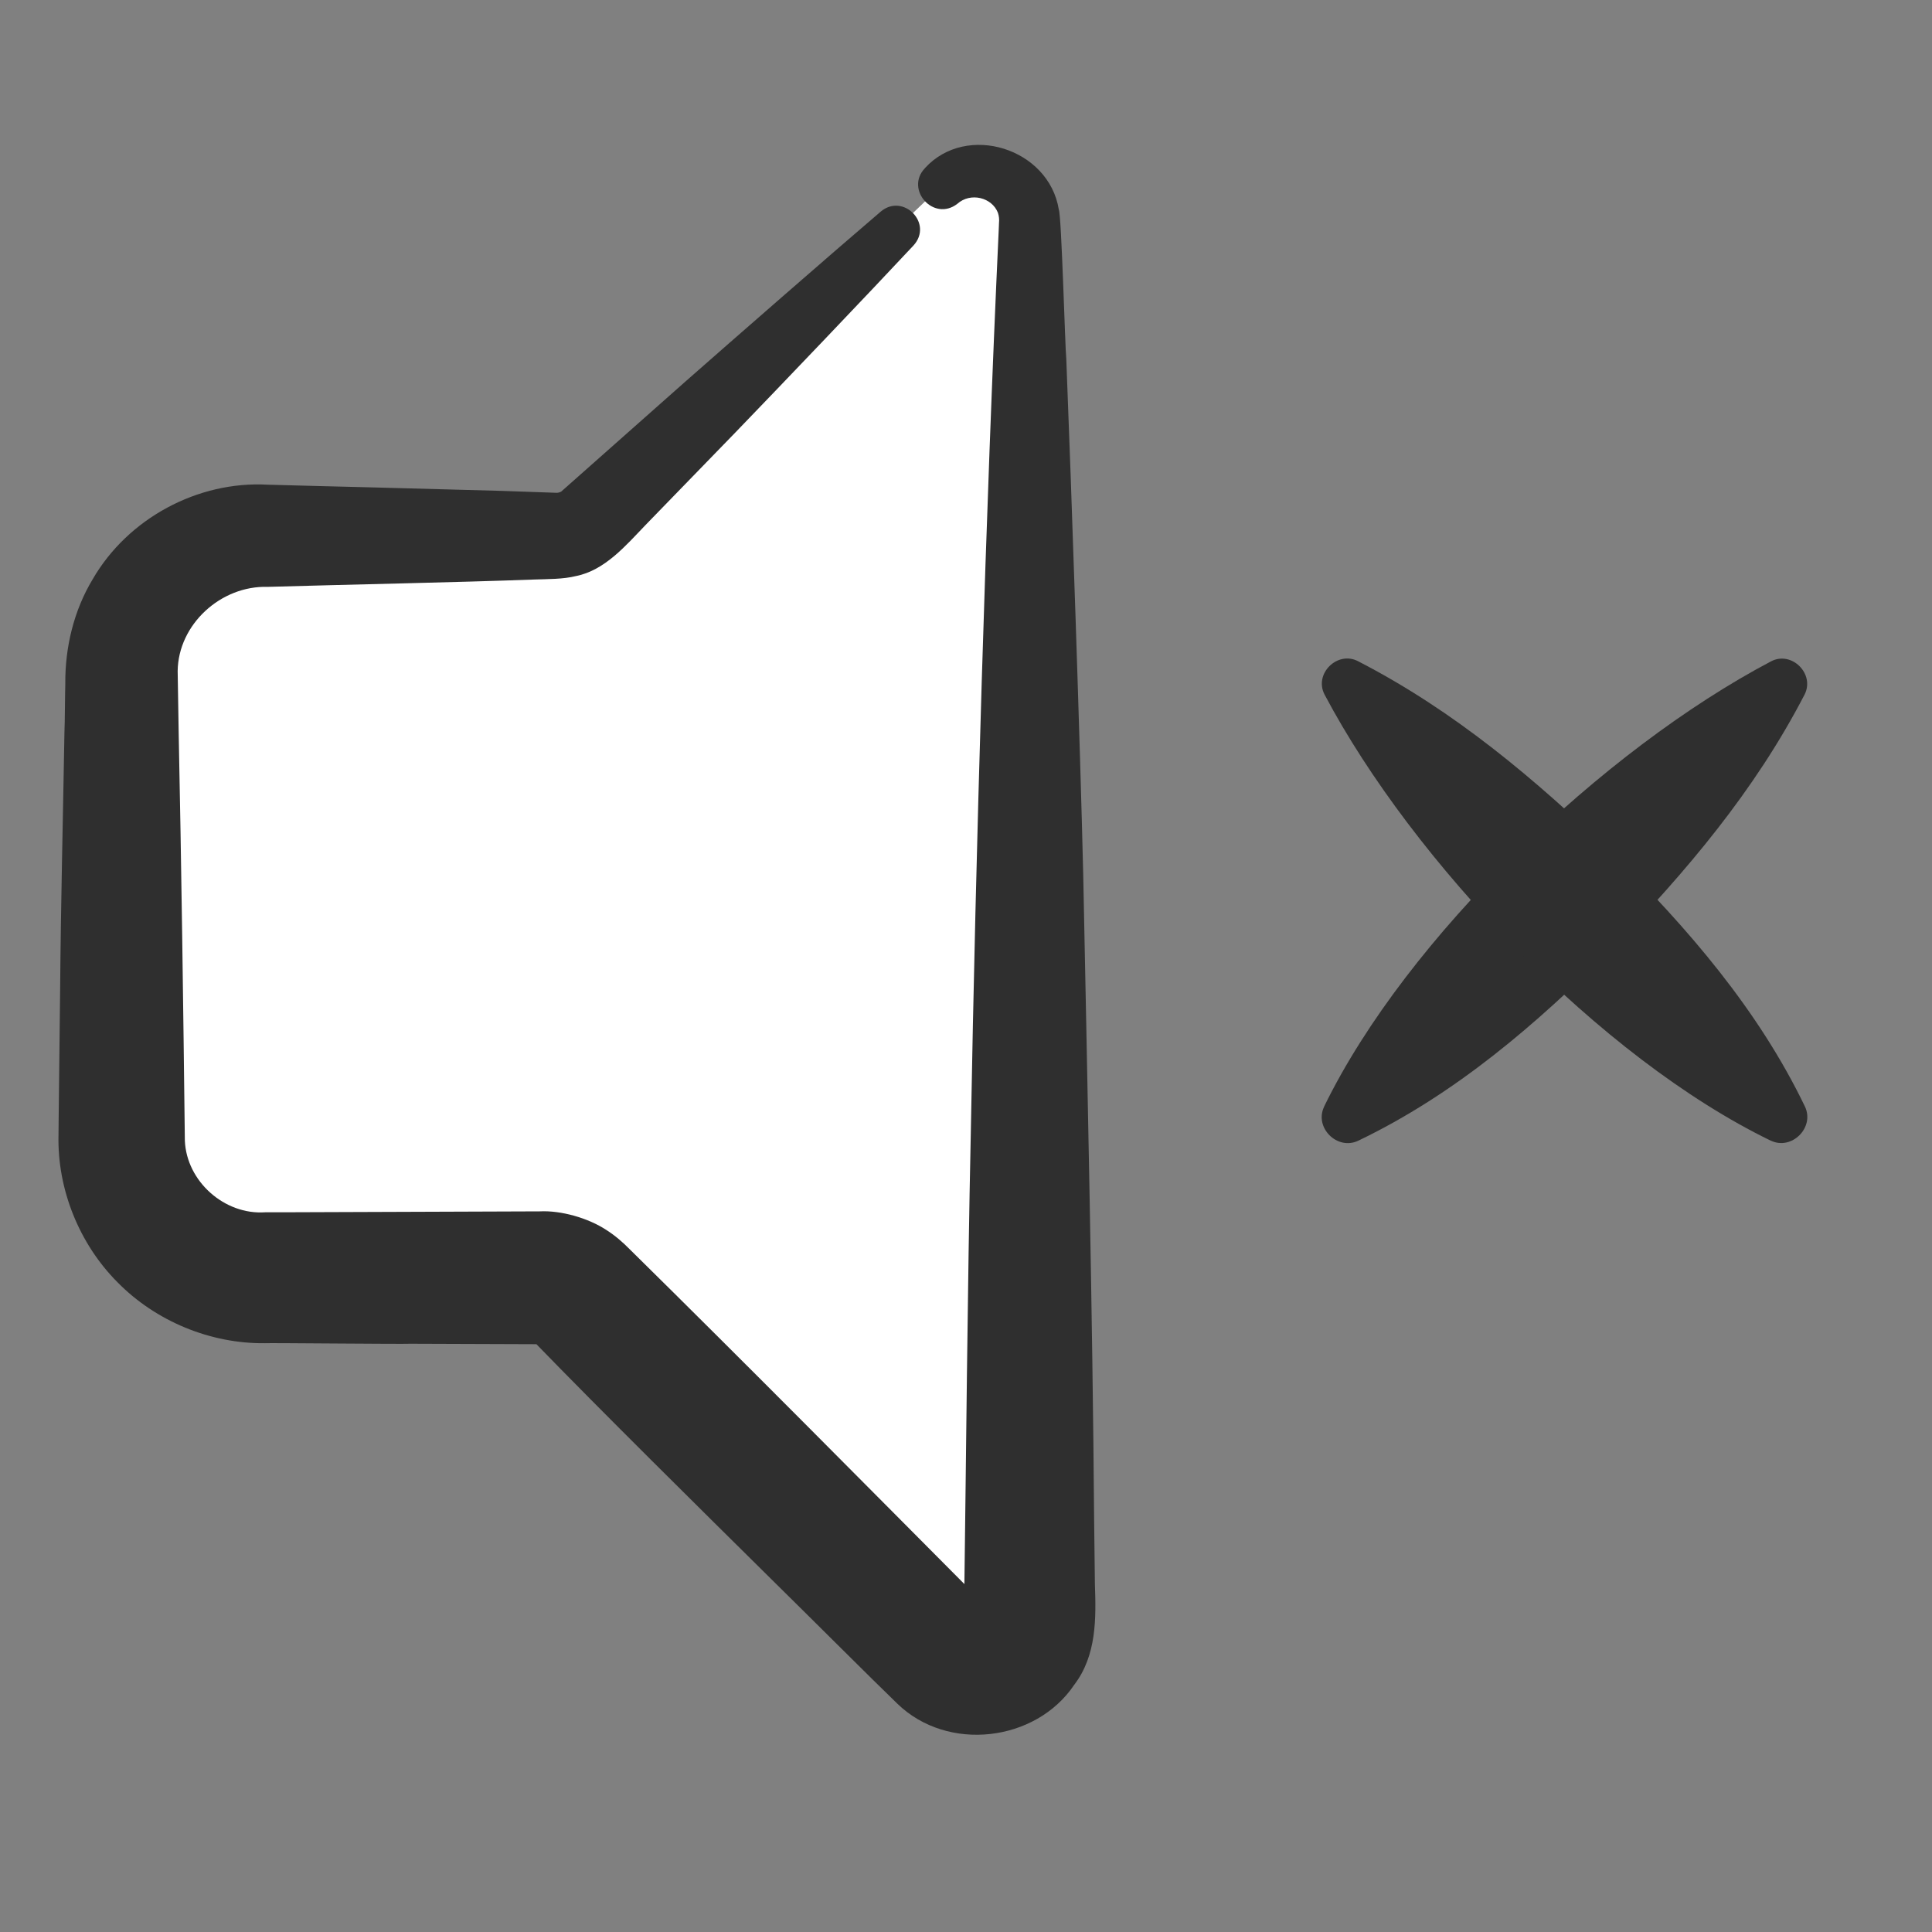
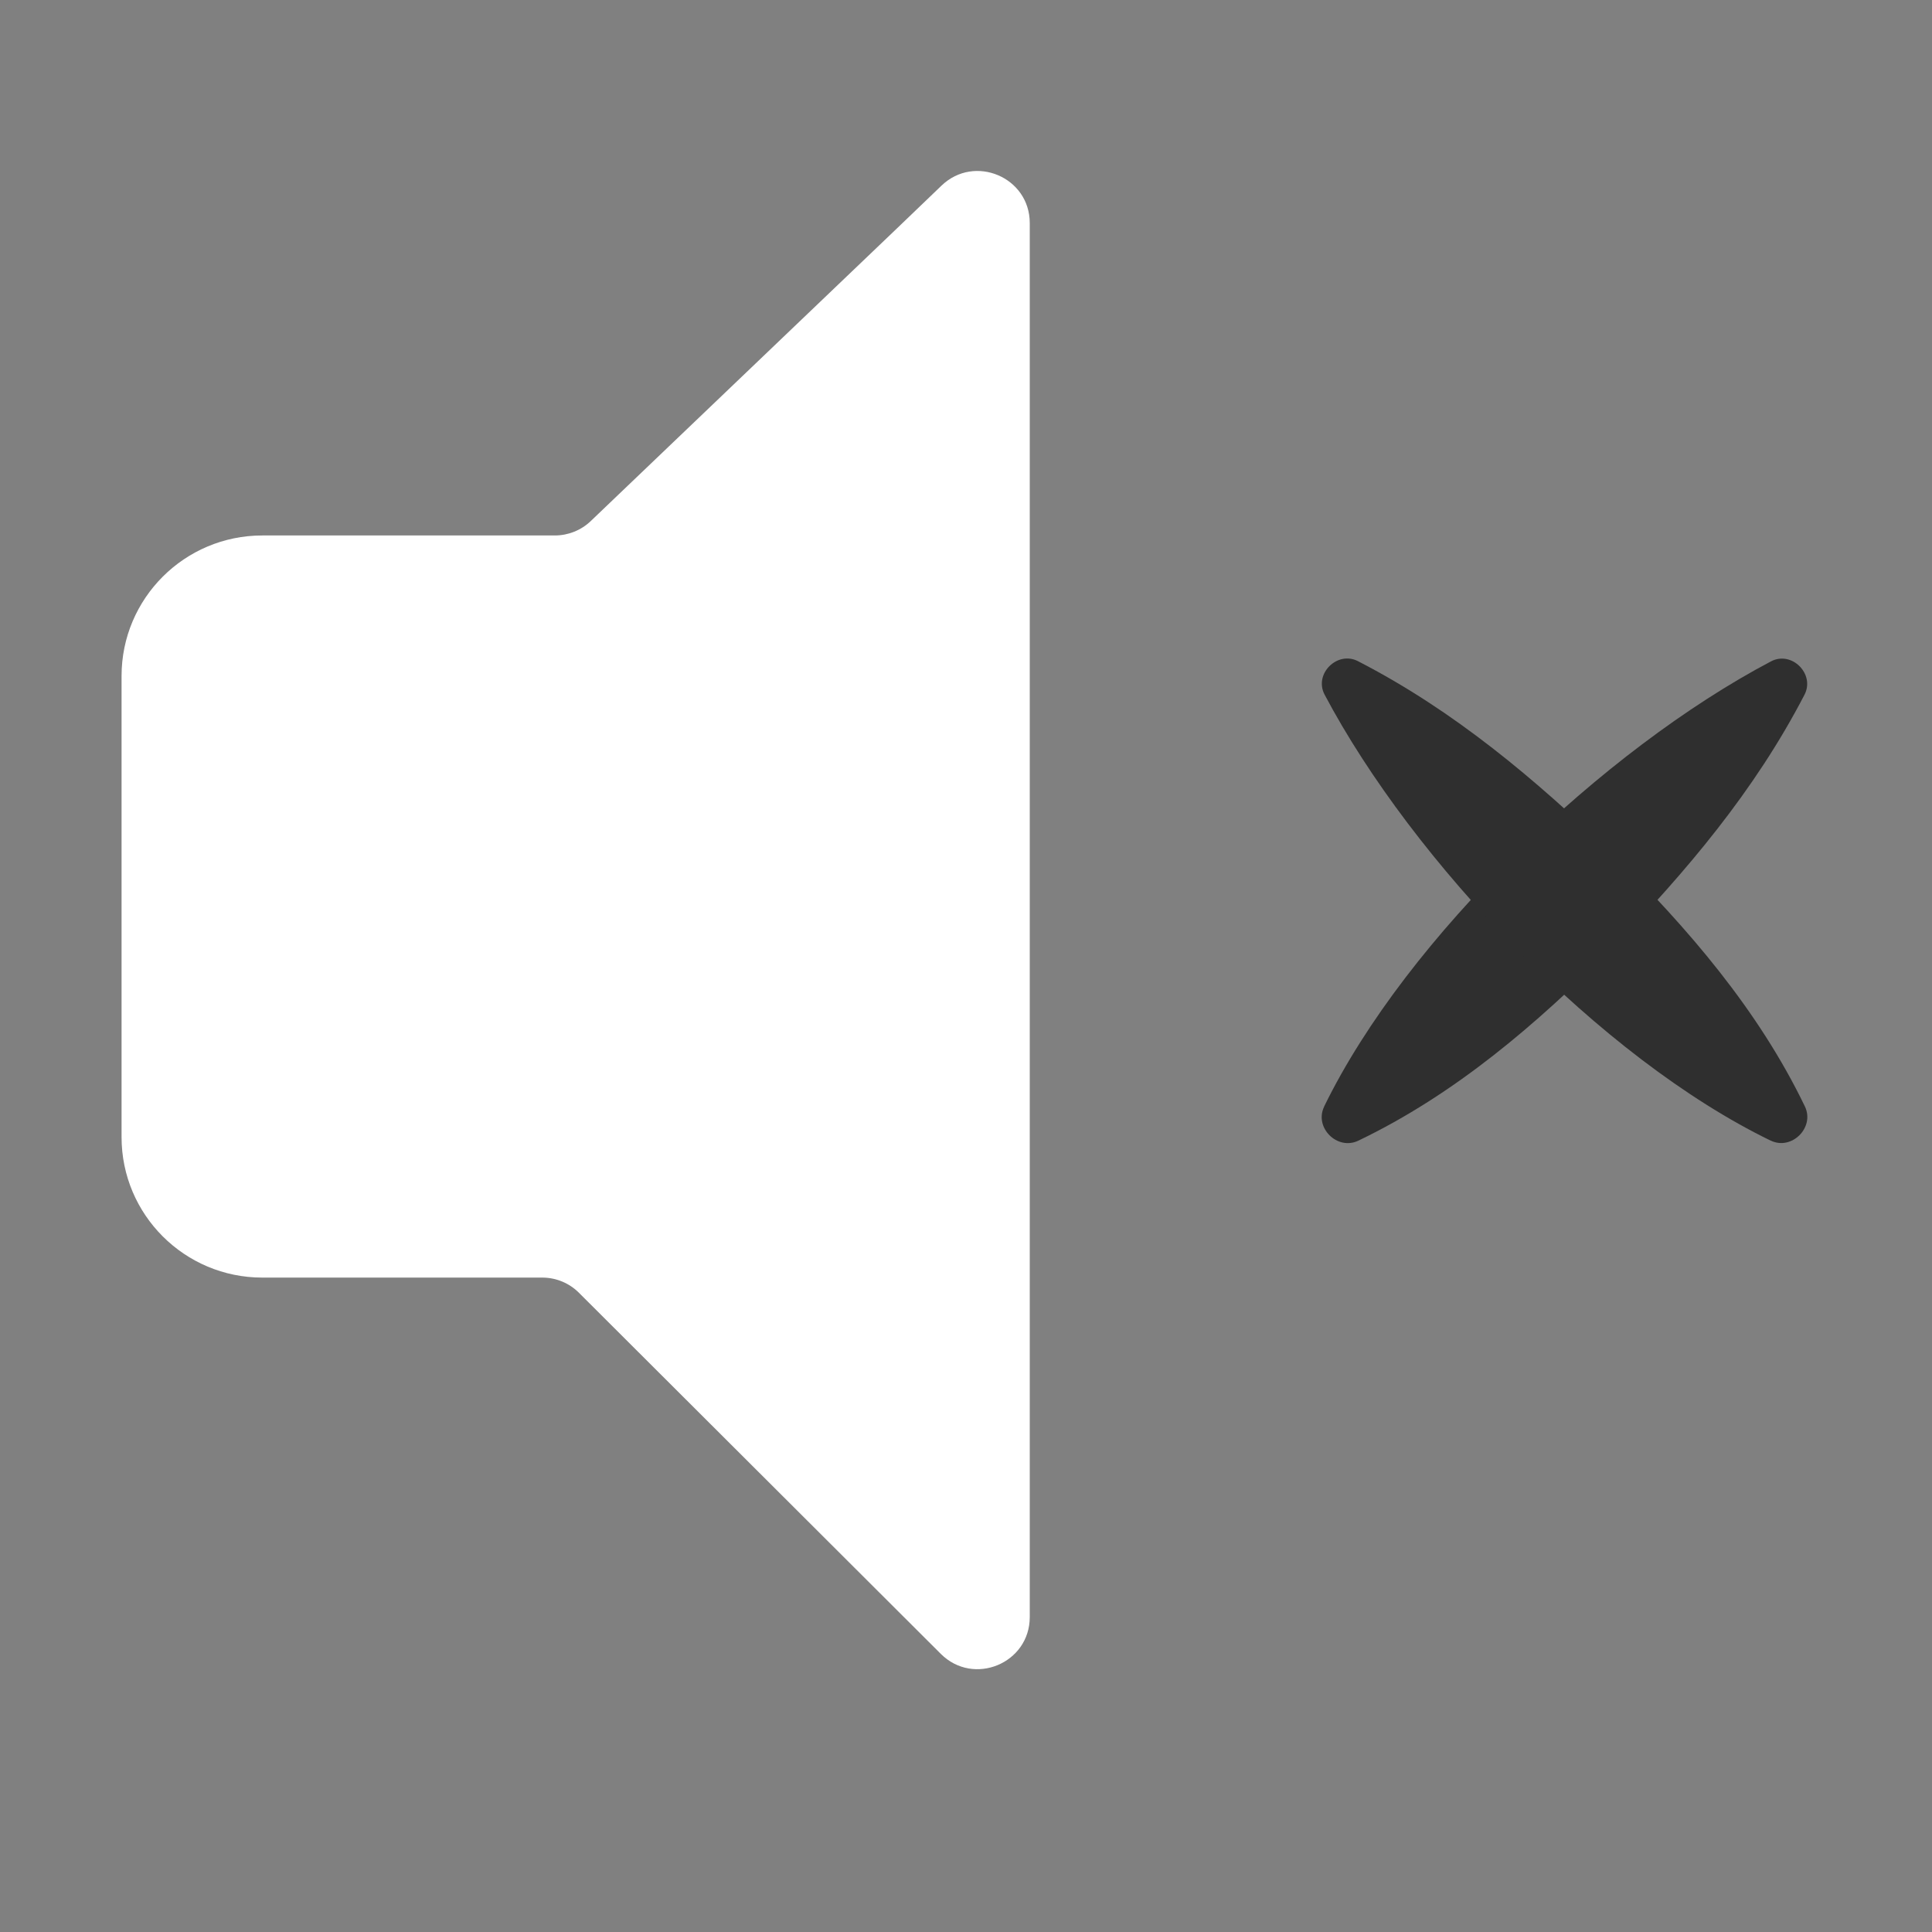
<svg xmlns="http://www.w3.org/2000/svg" width="25" height="25" viewBox="0 0 25 25" fill="none">
  <rect x="0" y="0" width="25" height="25" fill="#808080" stroke="none" />
  <g id="Calque_1" clip-path="url(#clip0_494_6742)">
    <g id="Group">
      <path id="Vector" d="M12.184 2.401C12.612 1.991 13.325 2.293 13.325 2.886V20.925C13.325 21.524 12.599 21.825 12.174 21.401L7.493 16.73C7.367 16.603 7.196 16.532 7.017 16.532H3.394C2.389 16.532 1.573 15.718 1.573 14.714V8.747C1.573 7.743 2.389 6.929 3.394 6.929H7.179C7.352 6.929 7.52 6.862 7.645 6.742L11.61 2.952" fill="white" />
-       <path id="Vector_2" d="M11.969 2.175C12.509 1.584 13.573 1.919 13.701 2.712C13.737 2.803 13.782 4.501 13.798 4.65C13.864 6.314 13.978 9.66 14.017 11.324C14.069 13.927 14.139 17.083 14.158 19.668L14.168 20.502C14.183 20.935 14.193 21.419 13.9 21.802C13.402 22.542 12.262 22.676 11.613 22.047C11.363 21.808 10.302 20.749 10.03 20.483C9.032 19.496 7.784 18.263 6.914 17.366C6.939 17.382 6.968 17.391 6.997 17.394C7 17.394 7.038 17.394 6.984 17.394L5.312 17.388C5.22 17.394 3.444 17.376 3.431 17.381C2.723 17.39 2.015 17.096 1.521 16.593C1.025 16.096 0.74 15.388 0.757 14.687L0.759 14.479L0.778 12.81C0.787 11.698 0.815 10.586 0.834 9.473C0.84 9.344 0.841 8.975 0.845 8.848C0.841 8.377 0.955 7.9 1.199 7.496C1.654 6.708 2.56 6.221 3.465 6.272C3.782 6.282 4.496 6.298 4.824 6.307L6.496 6.352L7.205 6.377C7.224 6.377 7.245 6.37 7.262 6.361C7.521 6.131 8.598 5.177 8.875 4.932C9.498 4.384 10.766 3.276 11.398 2.737C11.688 2.494 12.081 2.892 11.82 3.177C11.249 3.789 10.094 4.997 9.514 5.598L8.35 6.797C8.1 7.057 7.827 7.38 7.454 7.454C7.287 7.496 7.084 7.493 6.913 7.499C5.916 7.536 4.455 7.565 3.465 7.594C2.859 7.575 2.306 8.079 2.299 8.684L2.312 9.475C2.347 11.179 2.372 13.048 2.392 14.76C2.414 15.287 2.905 15.723 3.431 15.687H3.639L5.312 15.681L6.984 15.675C7.259 15.661 7.61 15.76 7.848 15.917C7.958 15.987 8.059 16.074 8.151 16.168C9.66 17.654 11.23 19.242 12.726 20.746L12.763 20.783L12.779 20.799C12.655 20.687 12.474 20.78 12.474 20.922C12.502 18.877 12.518 16.706 12.562 14.665C12.626 11.045 12.755 6.596 12.923 2.985L12.927 2.885C12.932 2.84 12.927 2.795 12.913 2.753C12.836 2.555 12.559 2.484 12.387 2.638C12.081 2.873 11.708 2.452 11.967 2.178L11.969 2.175Z" fill="#2F2F2F" />
    </g>
    <g id="Group_2">
      <path id="Vector_3" d="M17.134 14.319C18.206 12.121 20.751 9.699 22.917 8.558C23.186 8.417 23.489 8.723 23.35 8.99C22.704 10.237 21.82 11.278 20.86 12.272C19.89 13.248 18.831 14.159 17.575 14.761C17.303 14.89 17.004 14.59 17.134 14.321V14.319Z" fill="#2F2F2F" />
    </g>
    <g id="Group_3">
      <path id="Vector_4" d="M22.913 14.76C20.71 13.69 18.284 11.15 17.14 8.988C16.999 8.719 17.306 8.417 17.573 8.556C18.823 9.2 19.866 10.083 20.862 11.041C21.839 12.009 22.753 13.066 23.356 14.319C23.485 14.591 23.184 14.889 22.915 14.76H22.913Z" fill="#2F2F2F" />
    </g>
  </g>
  <defs>
    <clipPath id="clip0_494_6742">
      <rect width="24" height="24" fill="white" transform="translate(0.499 0.089)" />
    </clipPath>
  </defs>
</svg>